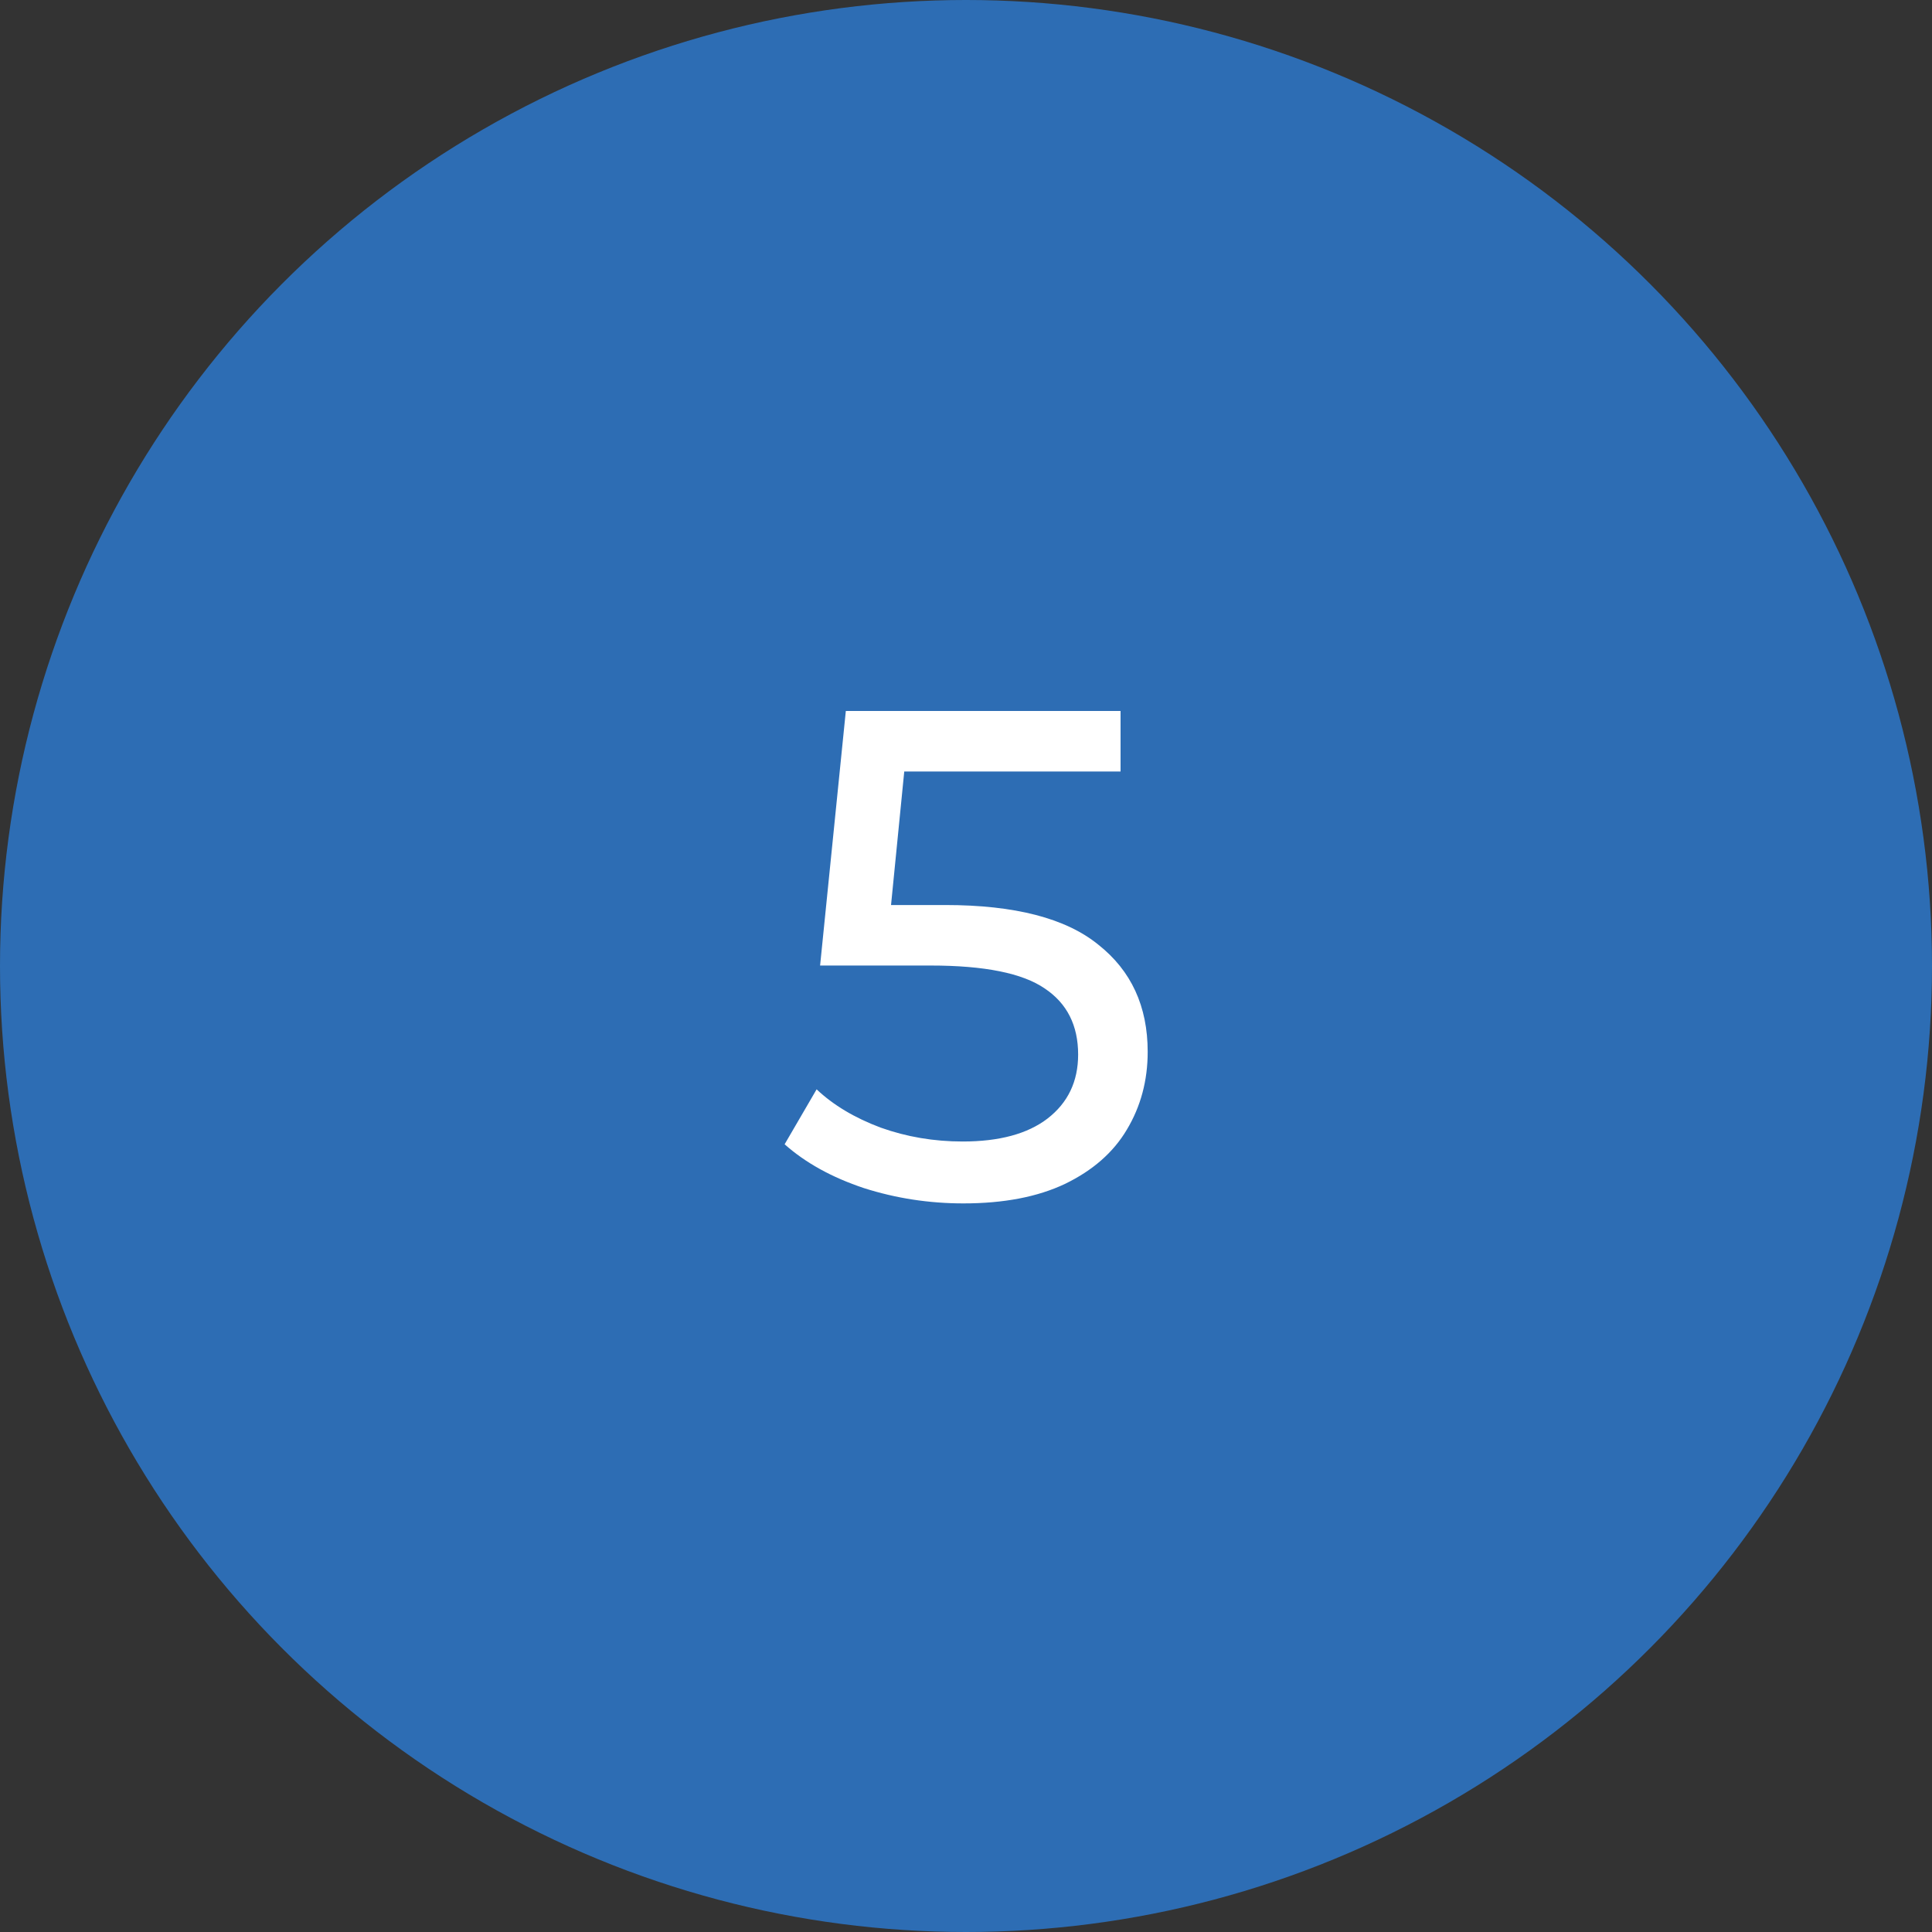
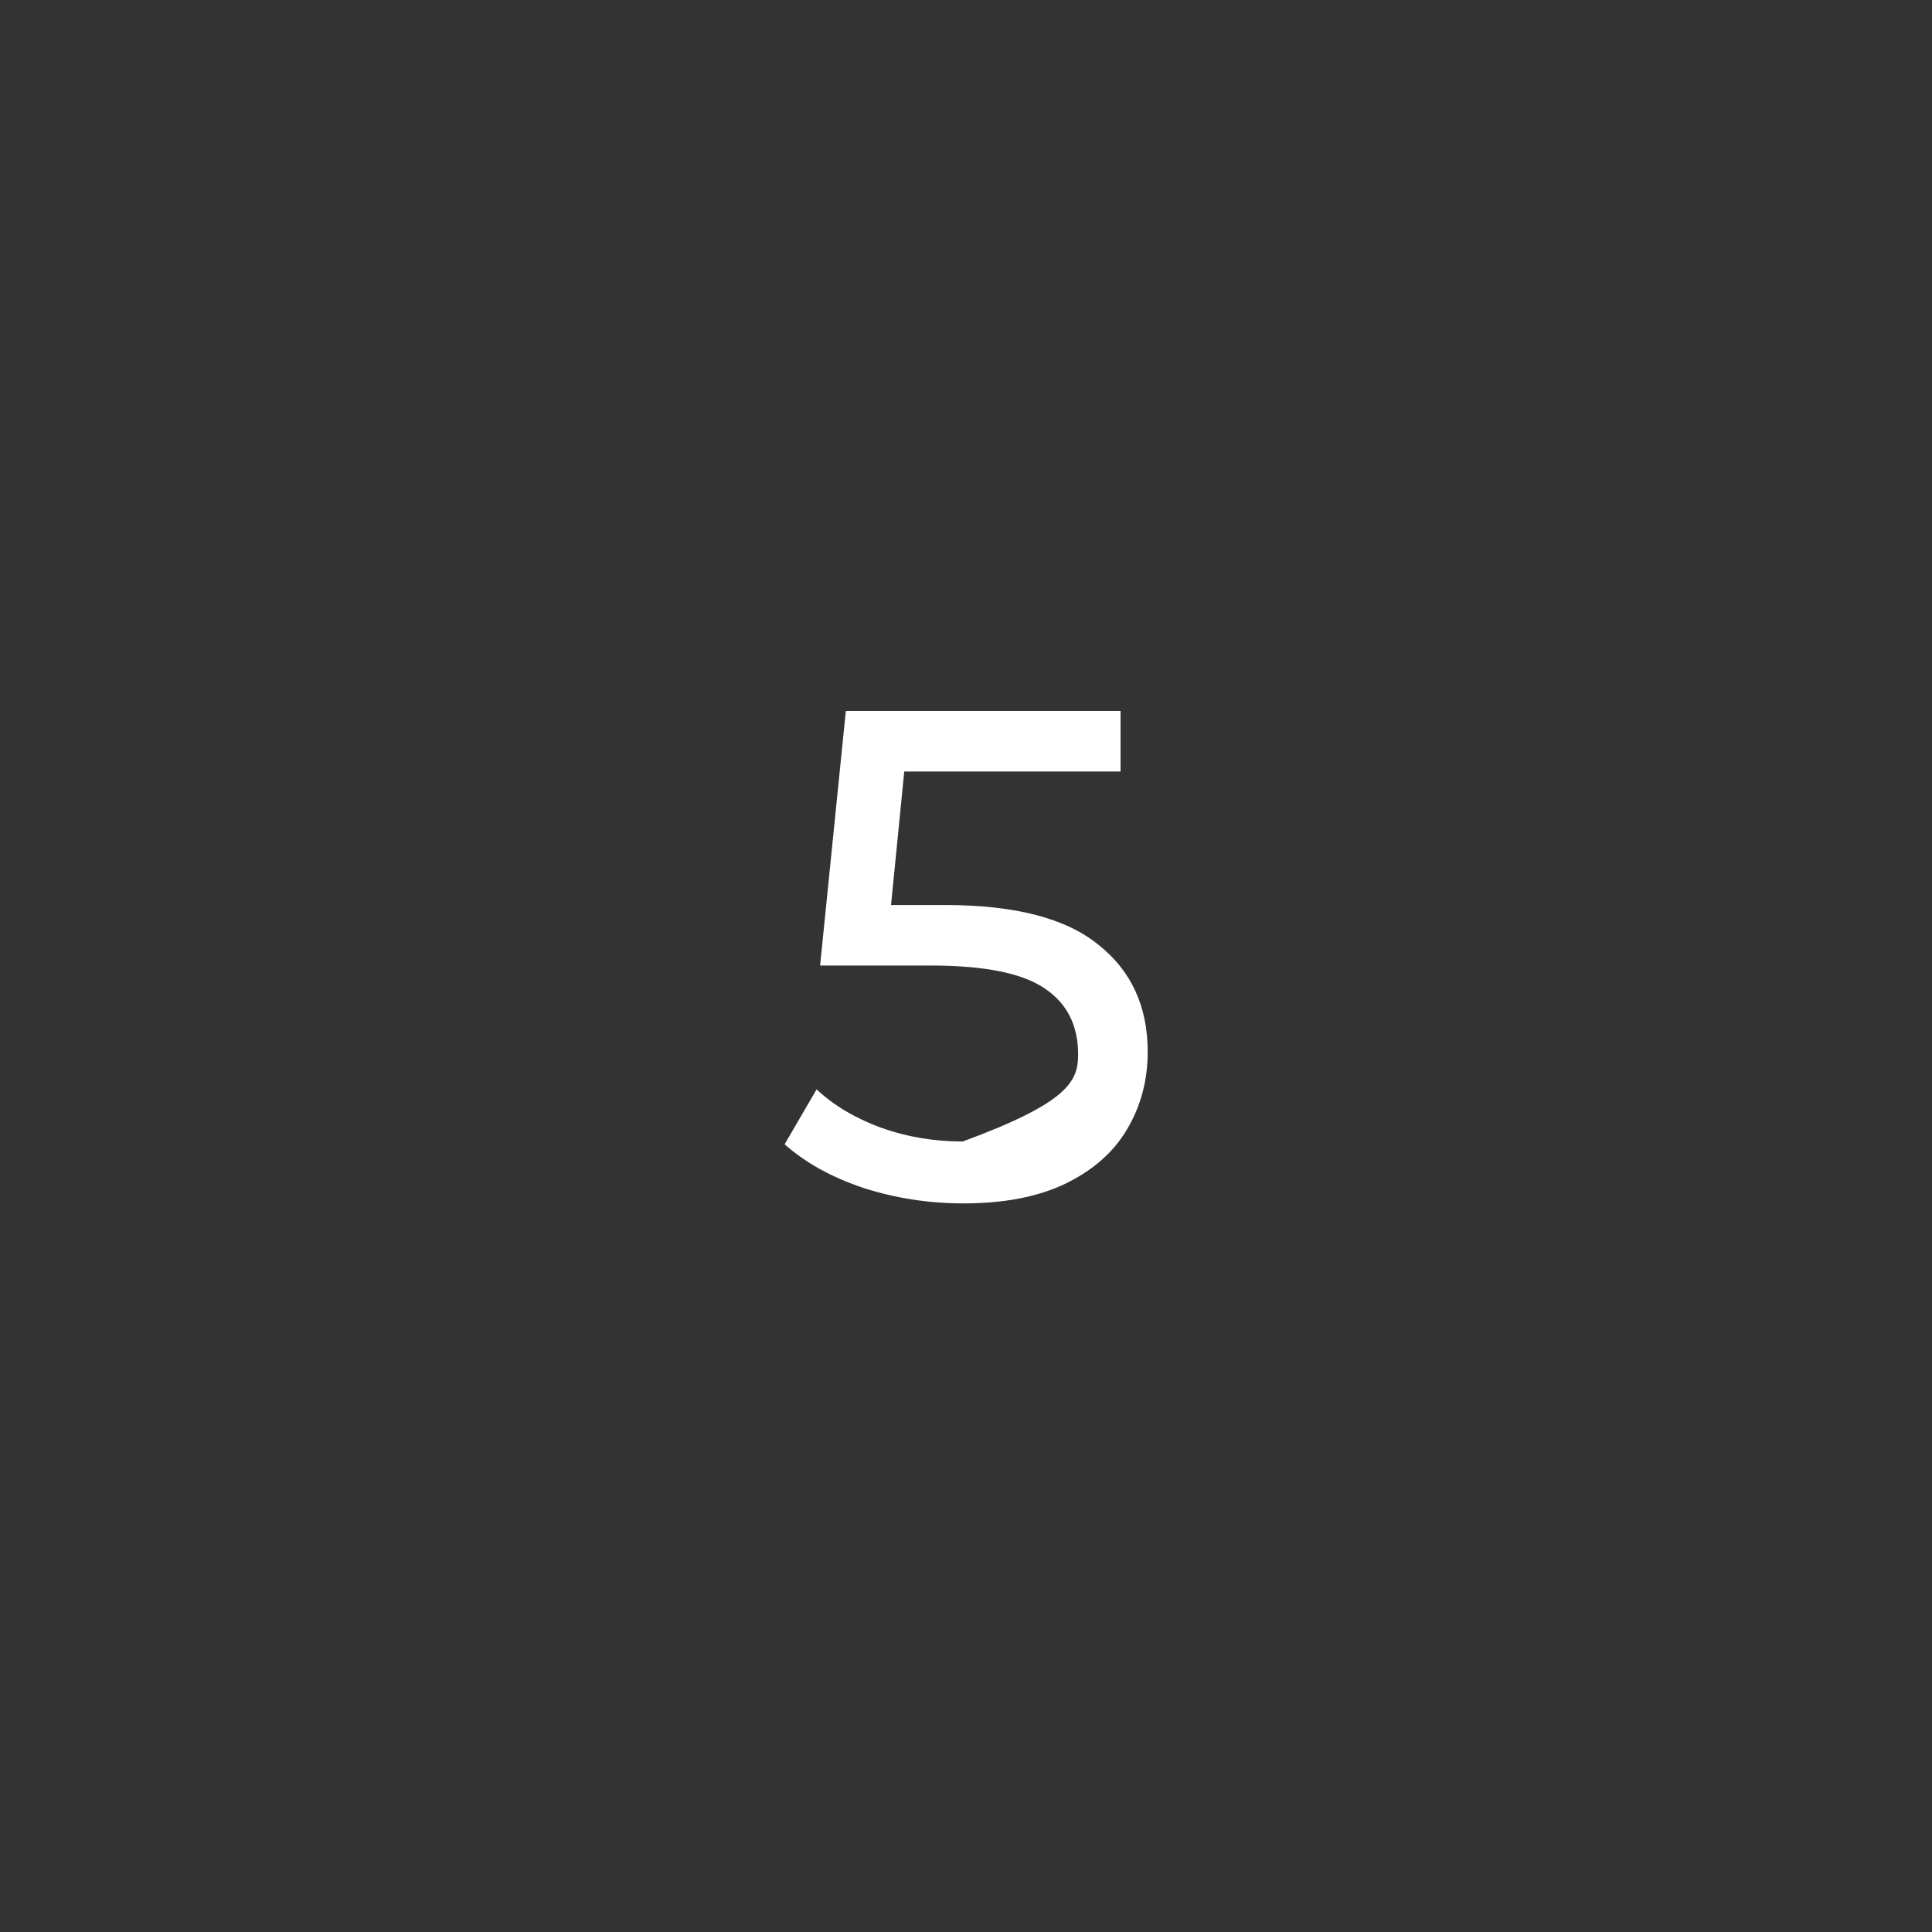
<svg xmlns="http://www.w3.org/2000/svg" width="50" height="50" viewBox="0 0 50 50" fill="none">
  <rect x="0" y="0" width="50" height="50" fill="#333333" stroke="none" />
-   <circle cx="25" cy="25" r="25" fill="#2D6DB4" />
-   <path d="M24.464 23.422C26.264 23.422 27.584 23.764 28.424 24.448C29.276 25.12 29.702 26.044 29.702 27.22C29.702 27.964 29.522 28.636 29.162 29.236C28.814 29.824 28.28 30.292 27.56 30.64C26.852 30.976 25.976 31.144 24.932 31.144C24.044 31.144 23.186 31.012 22.358 30.748C21.53 30.472 20.846 30.094 20.306 29.614L21.134 28.192C21.566 28.6 22.118 28.93 22.79 29.182C23.462 29.422 24.17 29.542 24.914 29.542C25.862 29.542 26.594 29.344 27.11 28.948C27.638 28.54 27.902 27.988 27.902 27.292C27.902 26.536 27.614 25.966 27.038 25.582C26.462 25.186 25.478 24.988 24.086 24.988H21.224L21.89 18.4H29V19.966H23.402L23.06 23.422H24.464Z" fill="white" />
+   <path d="M24.464 23.422C26.264 23.422 27.584 23.764 28.424 24.448C29.276 25.12 29.702 26.044 29.702 27.22C29.702 27.964 29.522 28.636 29.162 29.236C28.814 29.824 28.28 30.292 27.56 30.64C26.852 30.976 25.976 31.144 24.932 31.144C24.044 31.144 23.186 31.012 22.358 30.748C21.53 30.472 20.846 30.094 20.306 29.614L21.134 28.192C21.566 28.6 22.118 28.93 22.79 29.182C23.462 29.422 24.17 29.542 24.914 29.542C27.638 28.54 27.902 27.988 27.902 27.292C27.902 26.536 27.614 25.966 27.038 25.582C26.462 25.186 25.478 24.988 24.086 24.988H21.224L21.89 18.4H29V19.966H23.402L23.06 23.422H24.464Z" fill="white" />
</svg>